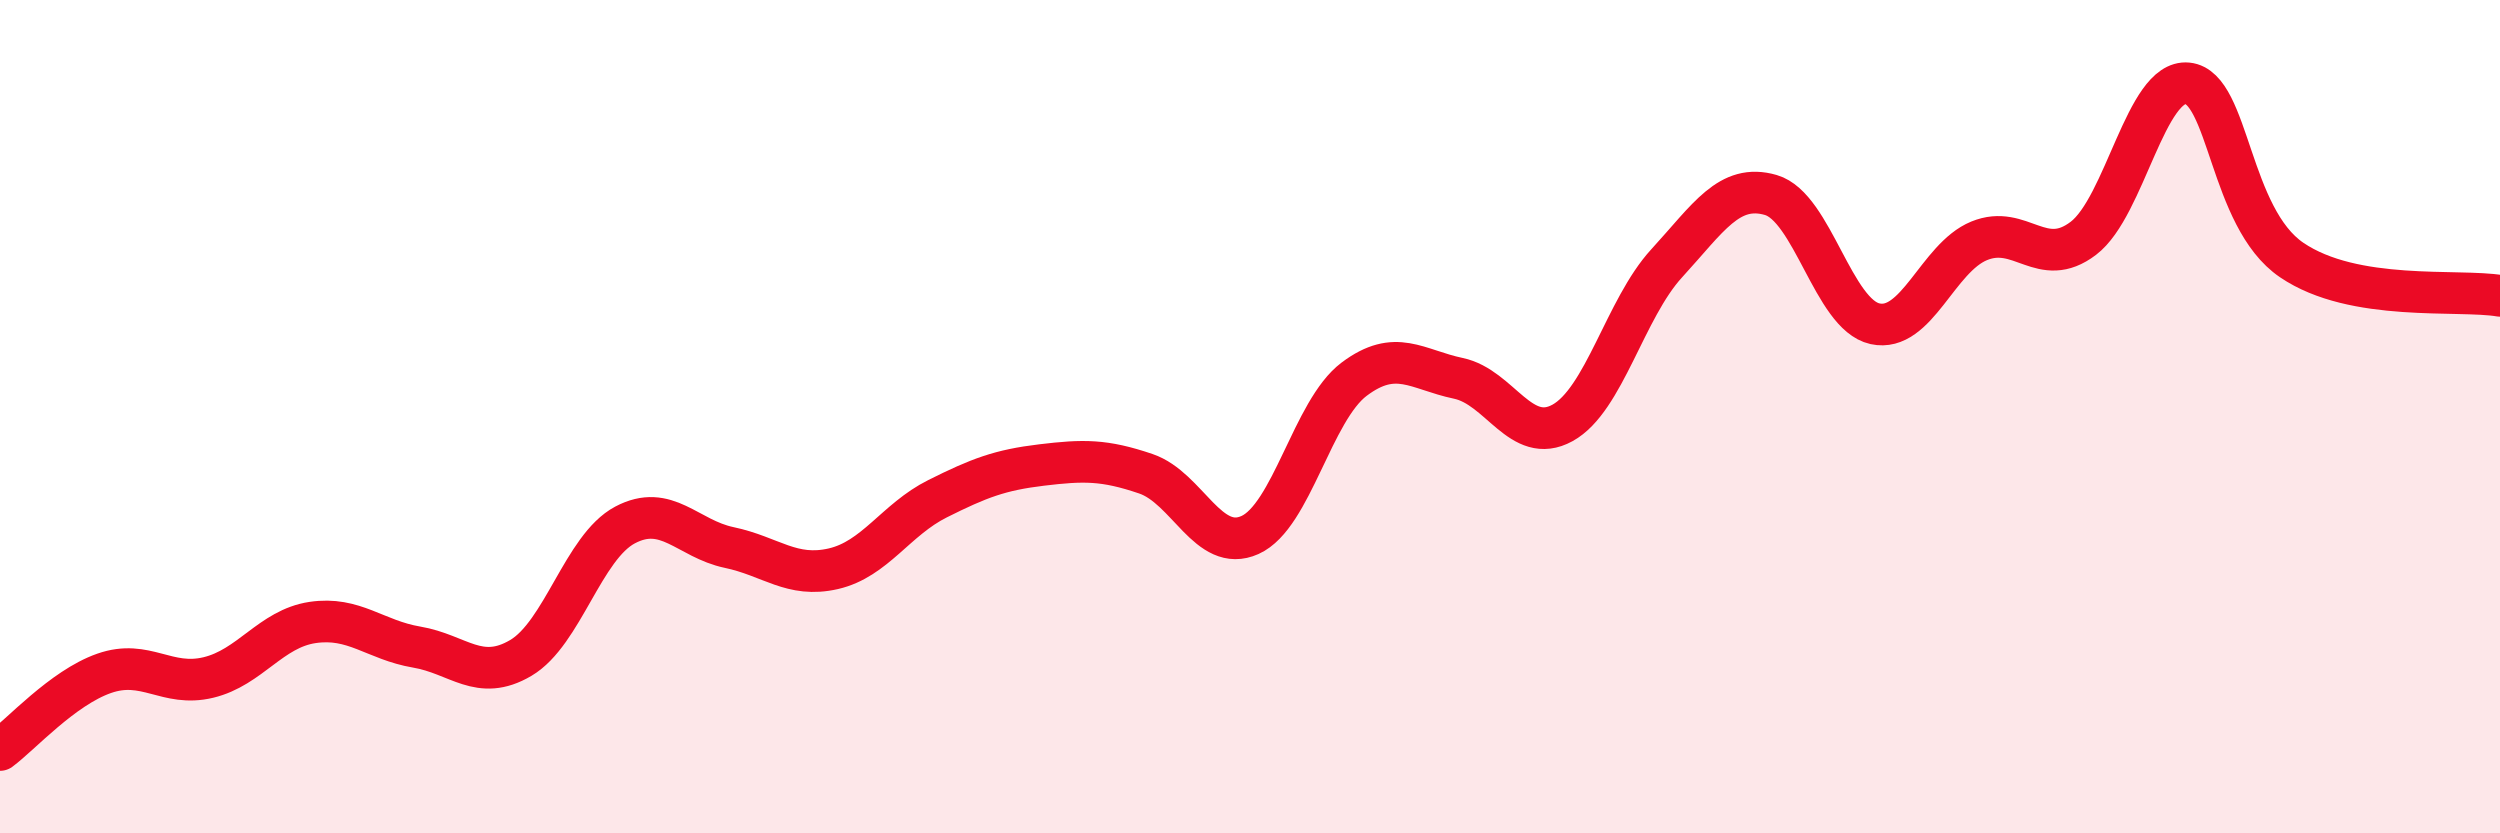
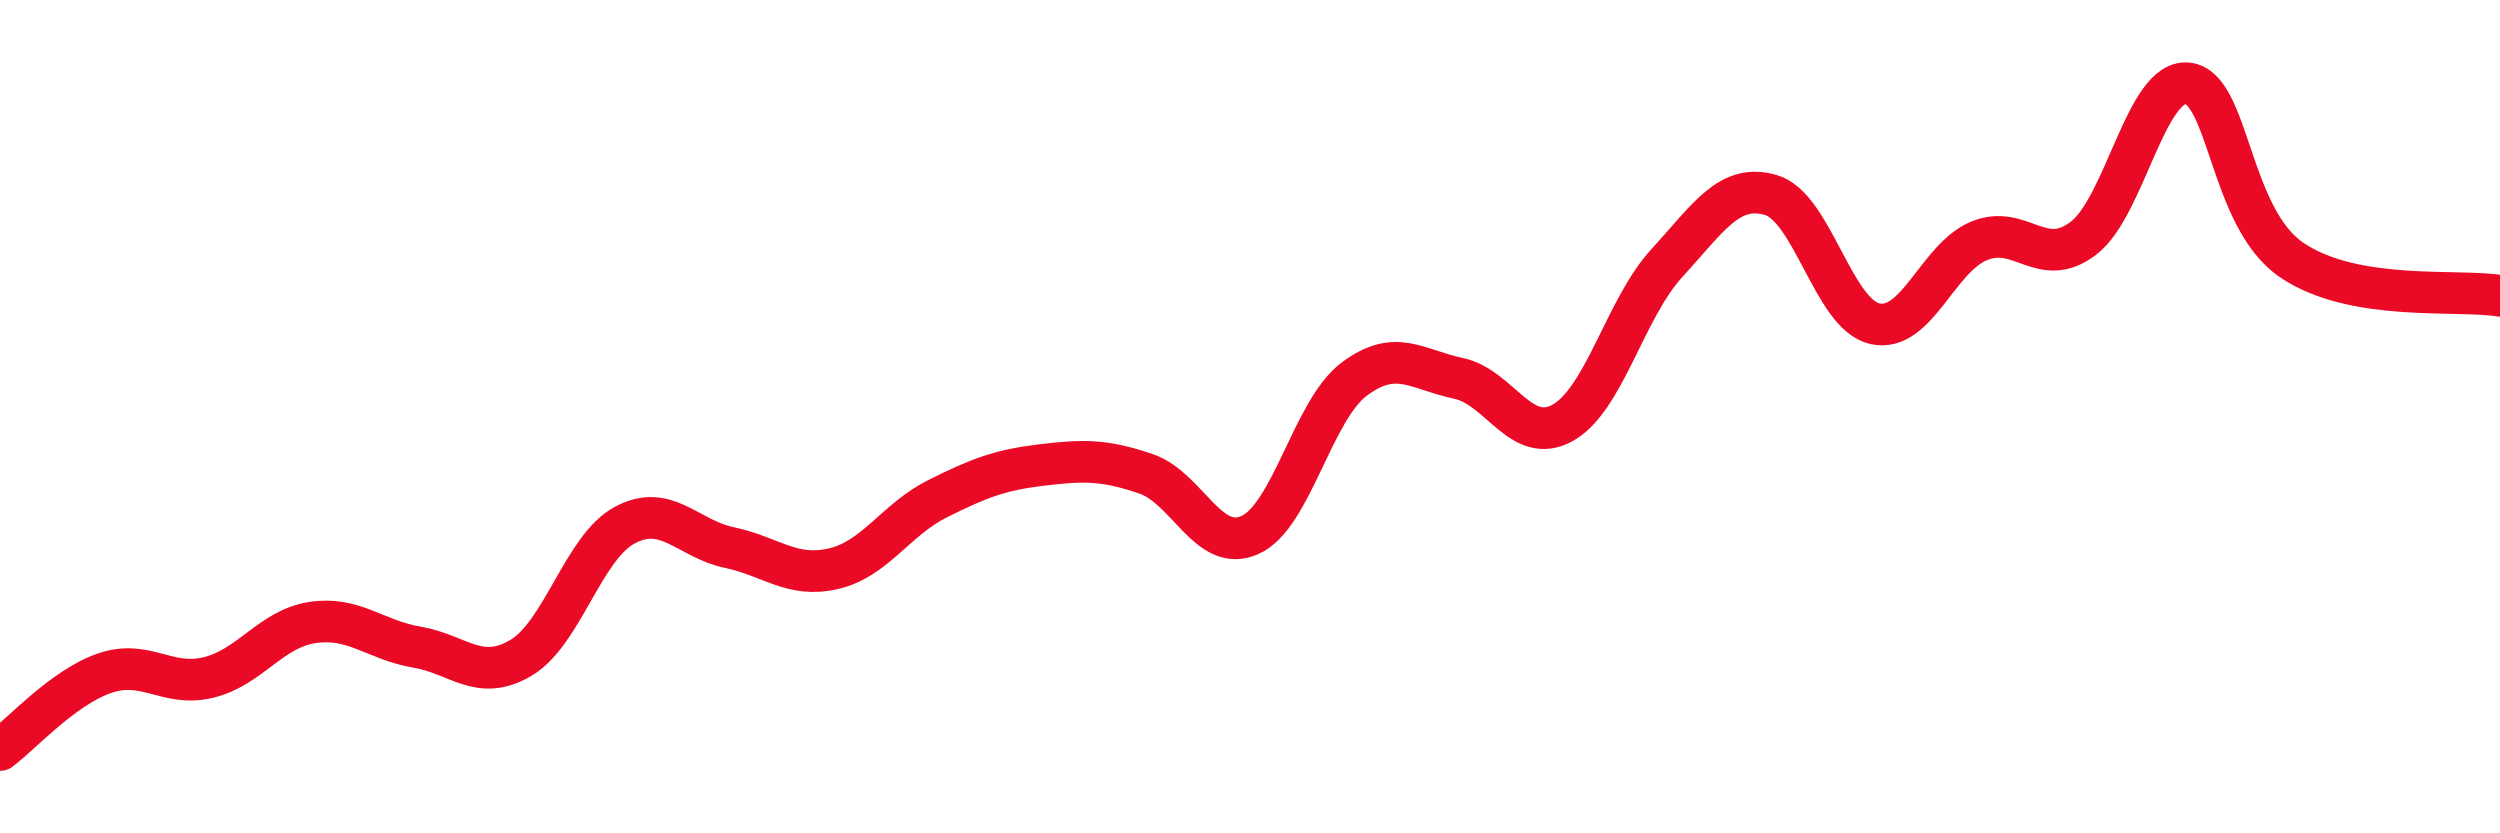
<svg xmlns="http://www.w3.org/2000/svg" width="60" height="20" viewBox="0 0 60 20">
-   <path d="M 0,18 C 0.5,17.63 1.5,16.51 2.5,16.16 C 3.5,15.81 4,16.5 5,16.26 C 6,16.02 6.5,15.09 7.5,14.94 C 8.5,14.79 9,15.36 10,15.53 C 11,15.7 11.5,16.38 12.5,15.79 C 13.5,15.2 14,13.13 15,12.6 C 16,12.07 16.5,12.93 17.5,13.14 C 18.5,13.35 19,13.88 20,13.65 C 21,13.42 21.5,12.47 22.5,11.97 C 23.5,11.47 24,11.28 25,11.16 C 26,11.04 26.5,11.03 27.5,11.37 C 28.5,11.71 29,13.29 30,12.84 C 31,12.39 31.5,9.85 32.5,9.1 C 33.5,8.35 34,8.87 35,9.08 C 36,9.29 36.5,10.7 37.5,10.15 C 38.5,9.6 39,7.41 40,6.32 C 41,5.23 41.5,4.39 42.5,4.68 C 43.5,4.97 44,7.55 45,7.77 C 46,7.99 46.5,6.19 47.5,5.78 C 48.5,5.37 49,6.48 50,5.72 C 51,4.96 51.5,1.9 52.5,2 C 53.5,2.1 53.5,5.22 55,6.24 C 56.5,7.26 59,6.93 60,7.1L60 20L0 20Z" fill="#EB0A25" opacity="0.1" stroke-linecap="round" stroke-linejoin="round" />
  <path d="M 0,18 C 0.5,17.63 1.5,16.51 2.5,16.16 C 3.5,15.81 4,16.5 5,16.26 C 6,16.02 6.5,15.09 7.5,14.94 C 8.5,14.79 9,15.36 10,15.53 C 11,15.7 11.5,16.38 12.5,15.79 C 13.5,15.2 14,13.13 15,12.6 C 16,12.07 16.5,12.93 17.5,13.14 C 18.5,13.35 19,13.88 20,13.65 C 21,13.42 21.5,12.47 22.5,11.97 C 23.5,11.47 24,11.28 25,11.16 C 26,11.04 26.5,11.03 27.5,11.37 C 28.5,11.71 29,13.29 30,12.84 C 31,12.39 31.5,9.85 32.5,9.1 C 33.5,8.35 34,8.87 35,9.08 C 36,9.29 36.5,10.7 37.5,10.15 C 38.5,9.6 39,7.41 40,6.32 C 41,5.23 41.5,4.39 42.5,4.68 C 43.5,4.97 44,7.55 45,7.77 C 46,7.99 46.5,6.19 47.5,5.78 C 48.5,5.37 49,6.48 50,5.72 C 51,4.96 51.5,1.9 52.5,2 C 53.5,2.1 53.5,5.22 55,6.24 C 56.5,7.26 59,6.93 60,7.1" stroke="#EB0A25" stroke-width="1" fill="none" stroke-linecap="round" stroke-linejoin="round" />
</svg>